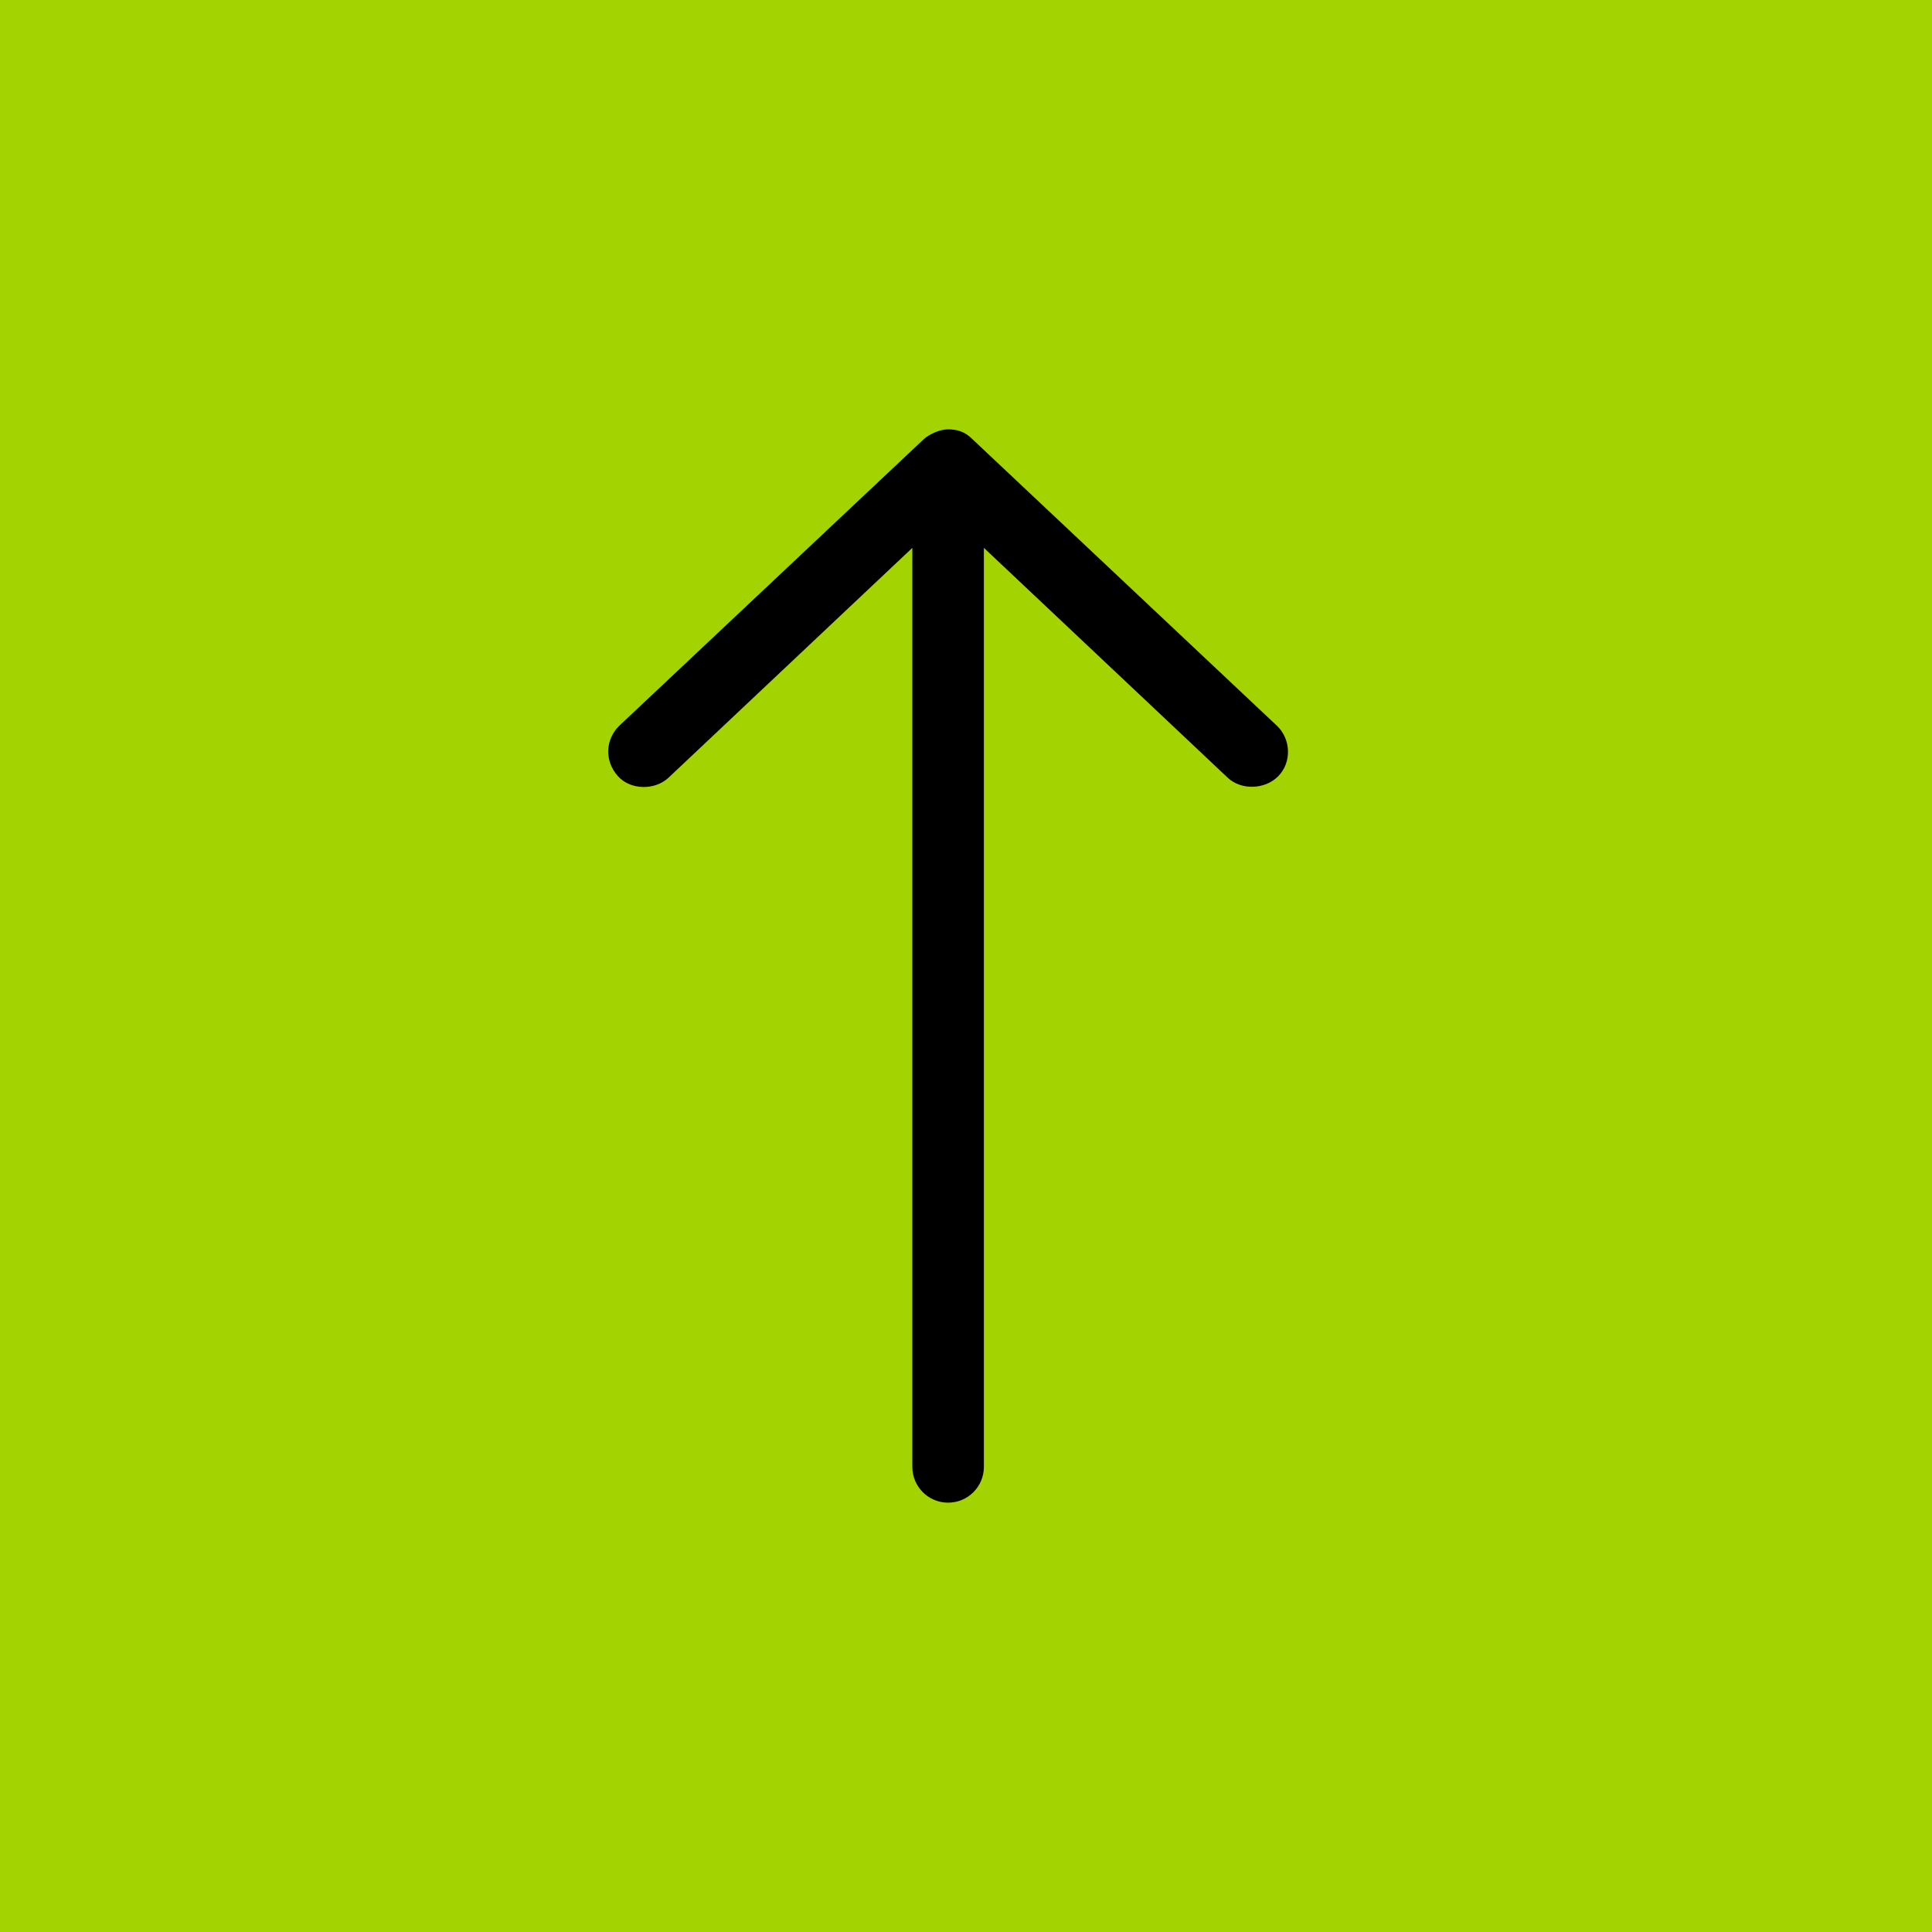
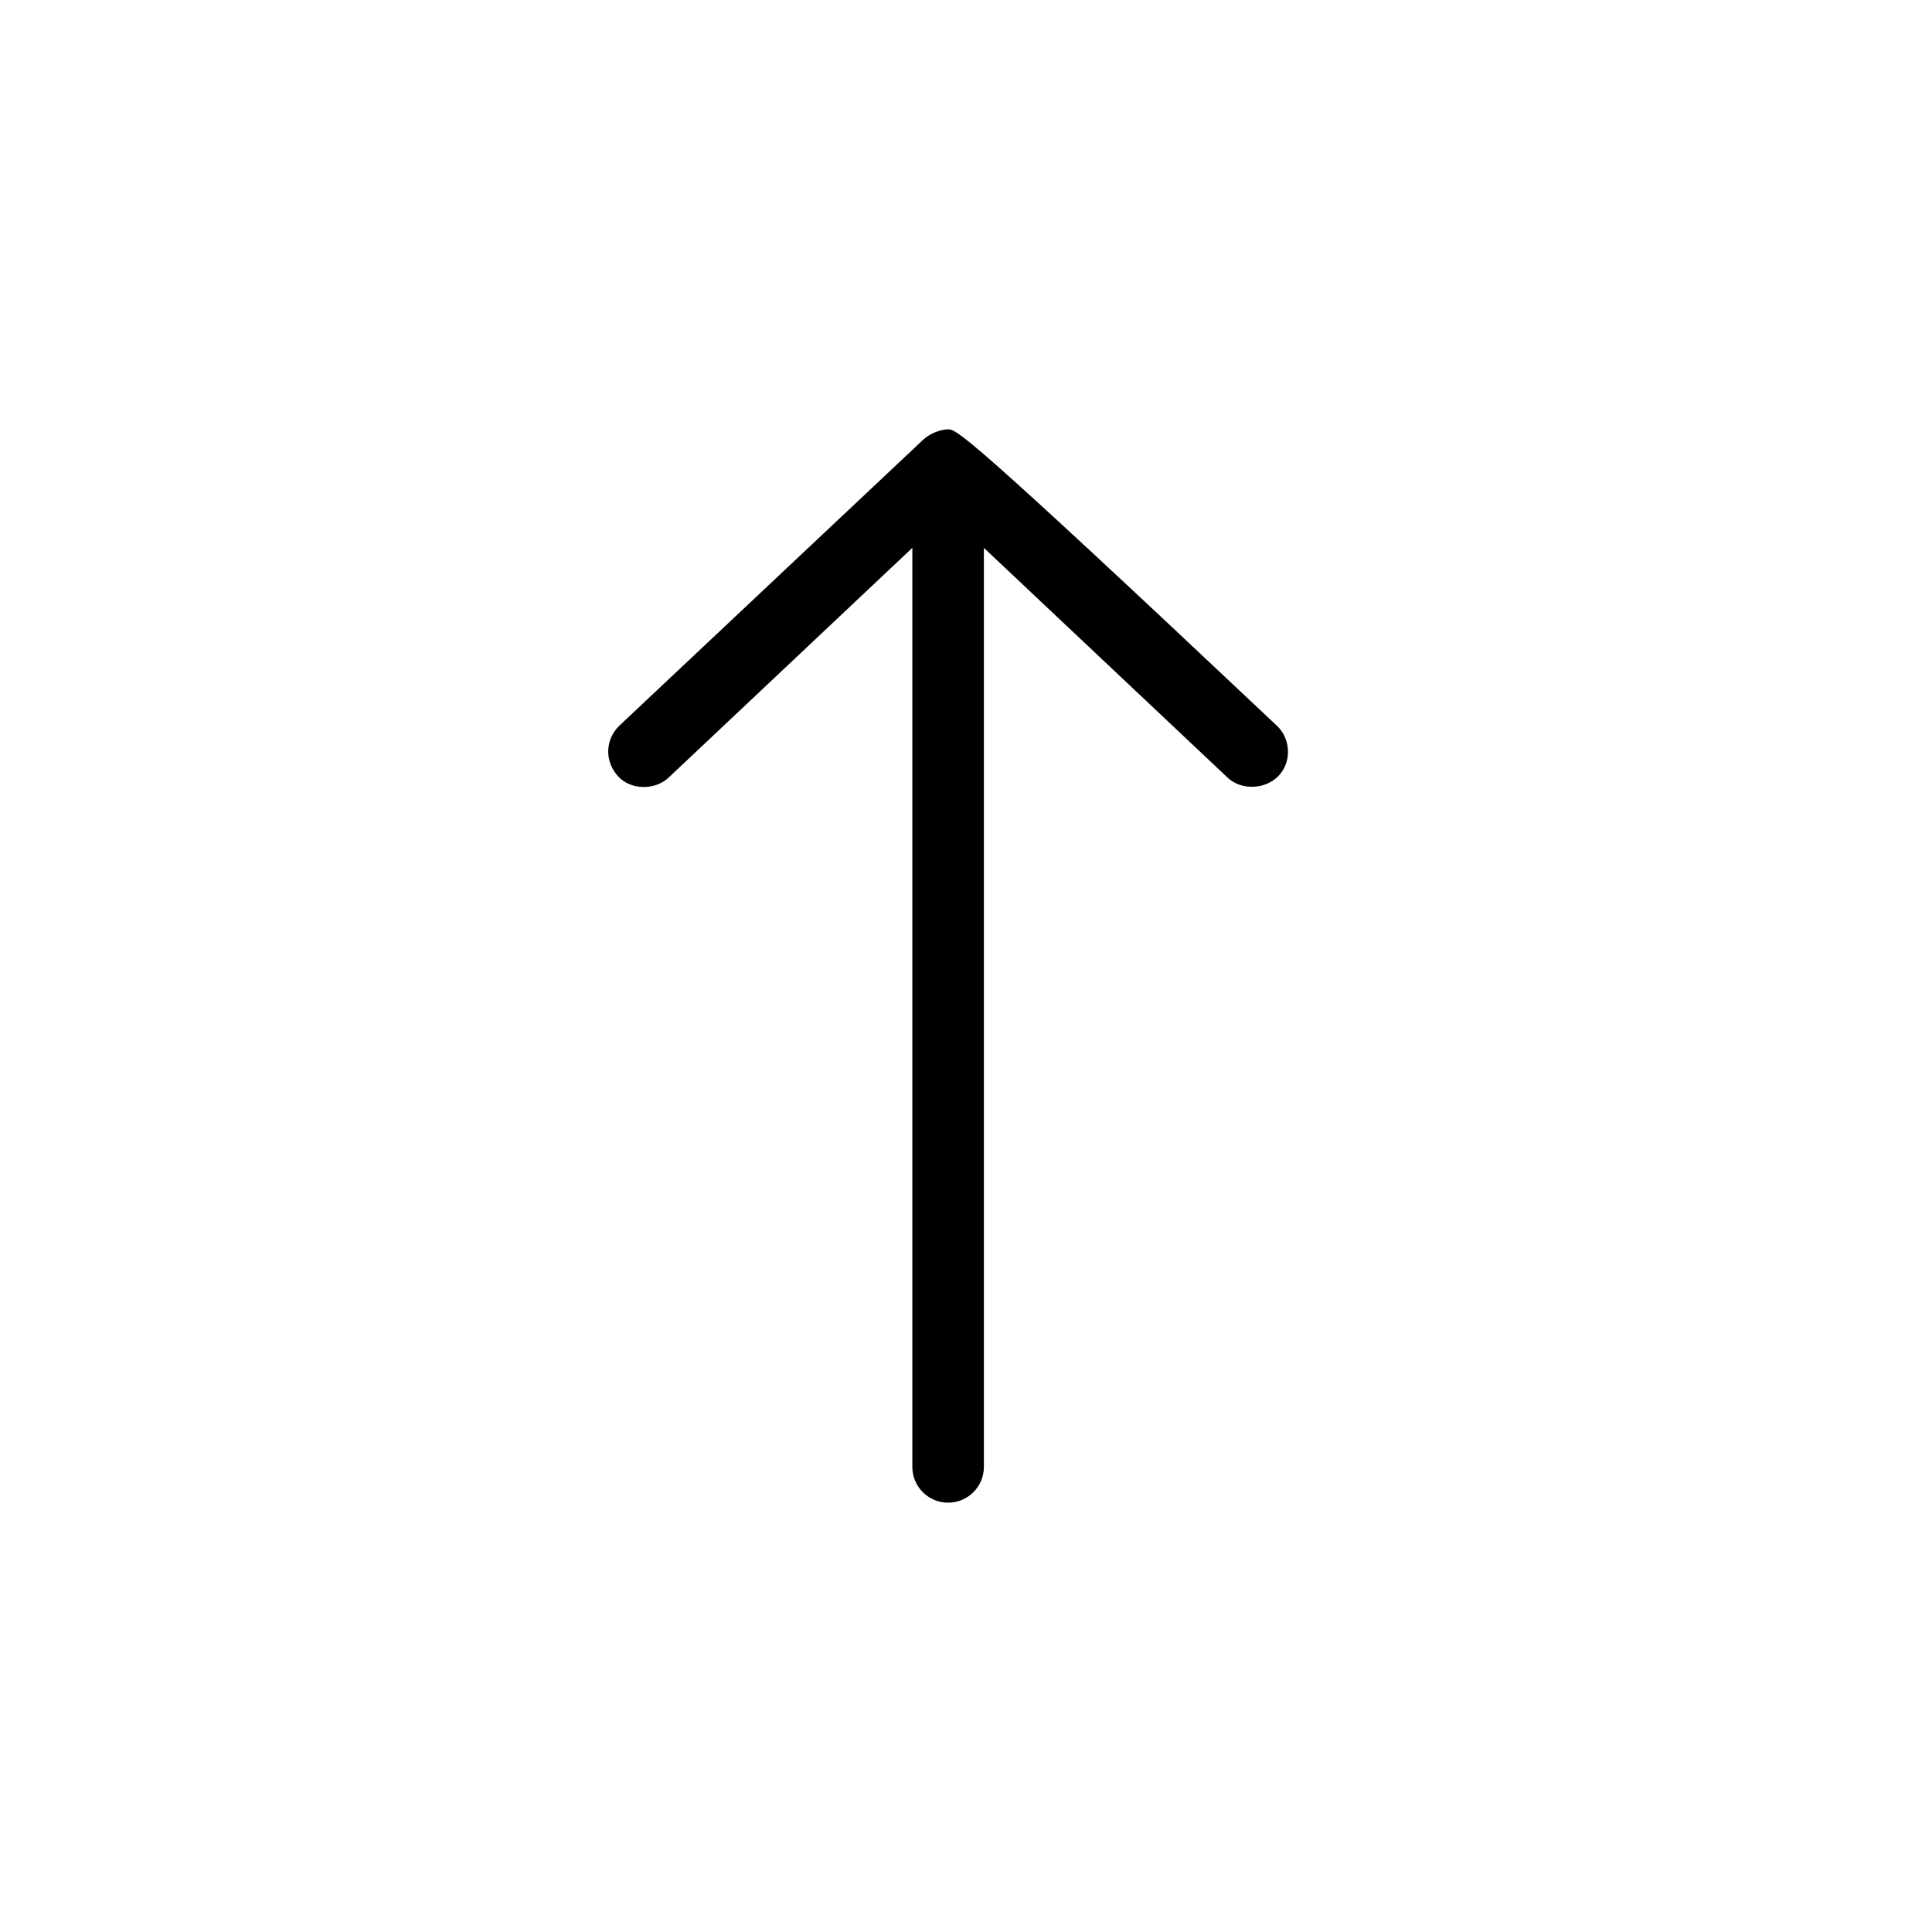
<svg xmlns="http://www.w3.org/2000/svg" width="54px" height="54px" viewBox="0 0 54 54" version="1.1">
  <title>Group 26</title>
  <g id="Home" stroke="none" stroke-width="1" fill="none" fill-rule="evenodd">
    <g id="DE22-ABOUT-1" transform="translate(-1690, -6494)">
      <g id="Capabilities" transform="translate(203, 6010)">
        <g id="Group-26" transform="translate(1487, 484)">
-           <rect id="Rectangle-Copy-23" fill="#A4D302" x="0" y="0" width="54" height="54" />
-           <path d="M41.5,27 C41.5,26.769 41.36,26.461 41.218,26.312 L33.218,17.812 C32.845,17.426 32.24,17.381 31.804,17.773 C31.415,18.123 31.405,18.807 31.765,19.187 L38.187,26 L12.5,26 C11.948,26 11.5,26.447 11.5,27 C11.5,27.552 11.948,28 12.5,28 L38.187,28 L31.765,34.812 C31.405,35.193 31.431,35.859 31.804,36.226 C32.198,36.614 32.85,36.58 33.218,36.187 L41.218,27.687 C41.453,27.457 41.496,27.235 41.5,27 Z" id="Path" fill="#000000" fill-rule="nonzero" transform="translate(26.5, 27) rotate(-90) translate(-26.5, -27) " />
+           <path d="M41.5,27 C41.5,26.769 41.36,26.461 41.218,26.312 L33.218,17.812 C32.845,17.426 32.24,17.381 31.804,17.773 C31.415,18.123 31.405,18.807 31.765,19.187 L38.187,26 L12.5,26 C11.948,26 11.5,26.447 11.5,27 C11.5,27.552 11.948,28 12.5,28 L38.187,28 L31.765,34.812 C31.405,35.193 31.431,35.859 31.804,36.226 C32.198,36.614 32.85,36.58 33.218,36.187 C41.453,27.457 41.496,27.235 41.5,27 Z" id="Path" fill="#000000" fill-rule="nonzero" transform="translate(26.5, 27) rotate(-90) translate(-26.5, -27) " />
        </g>
      </g>
    </g>
  </g>
</svg>